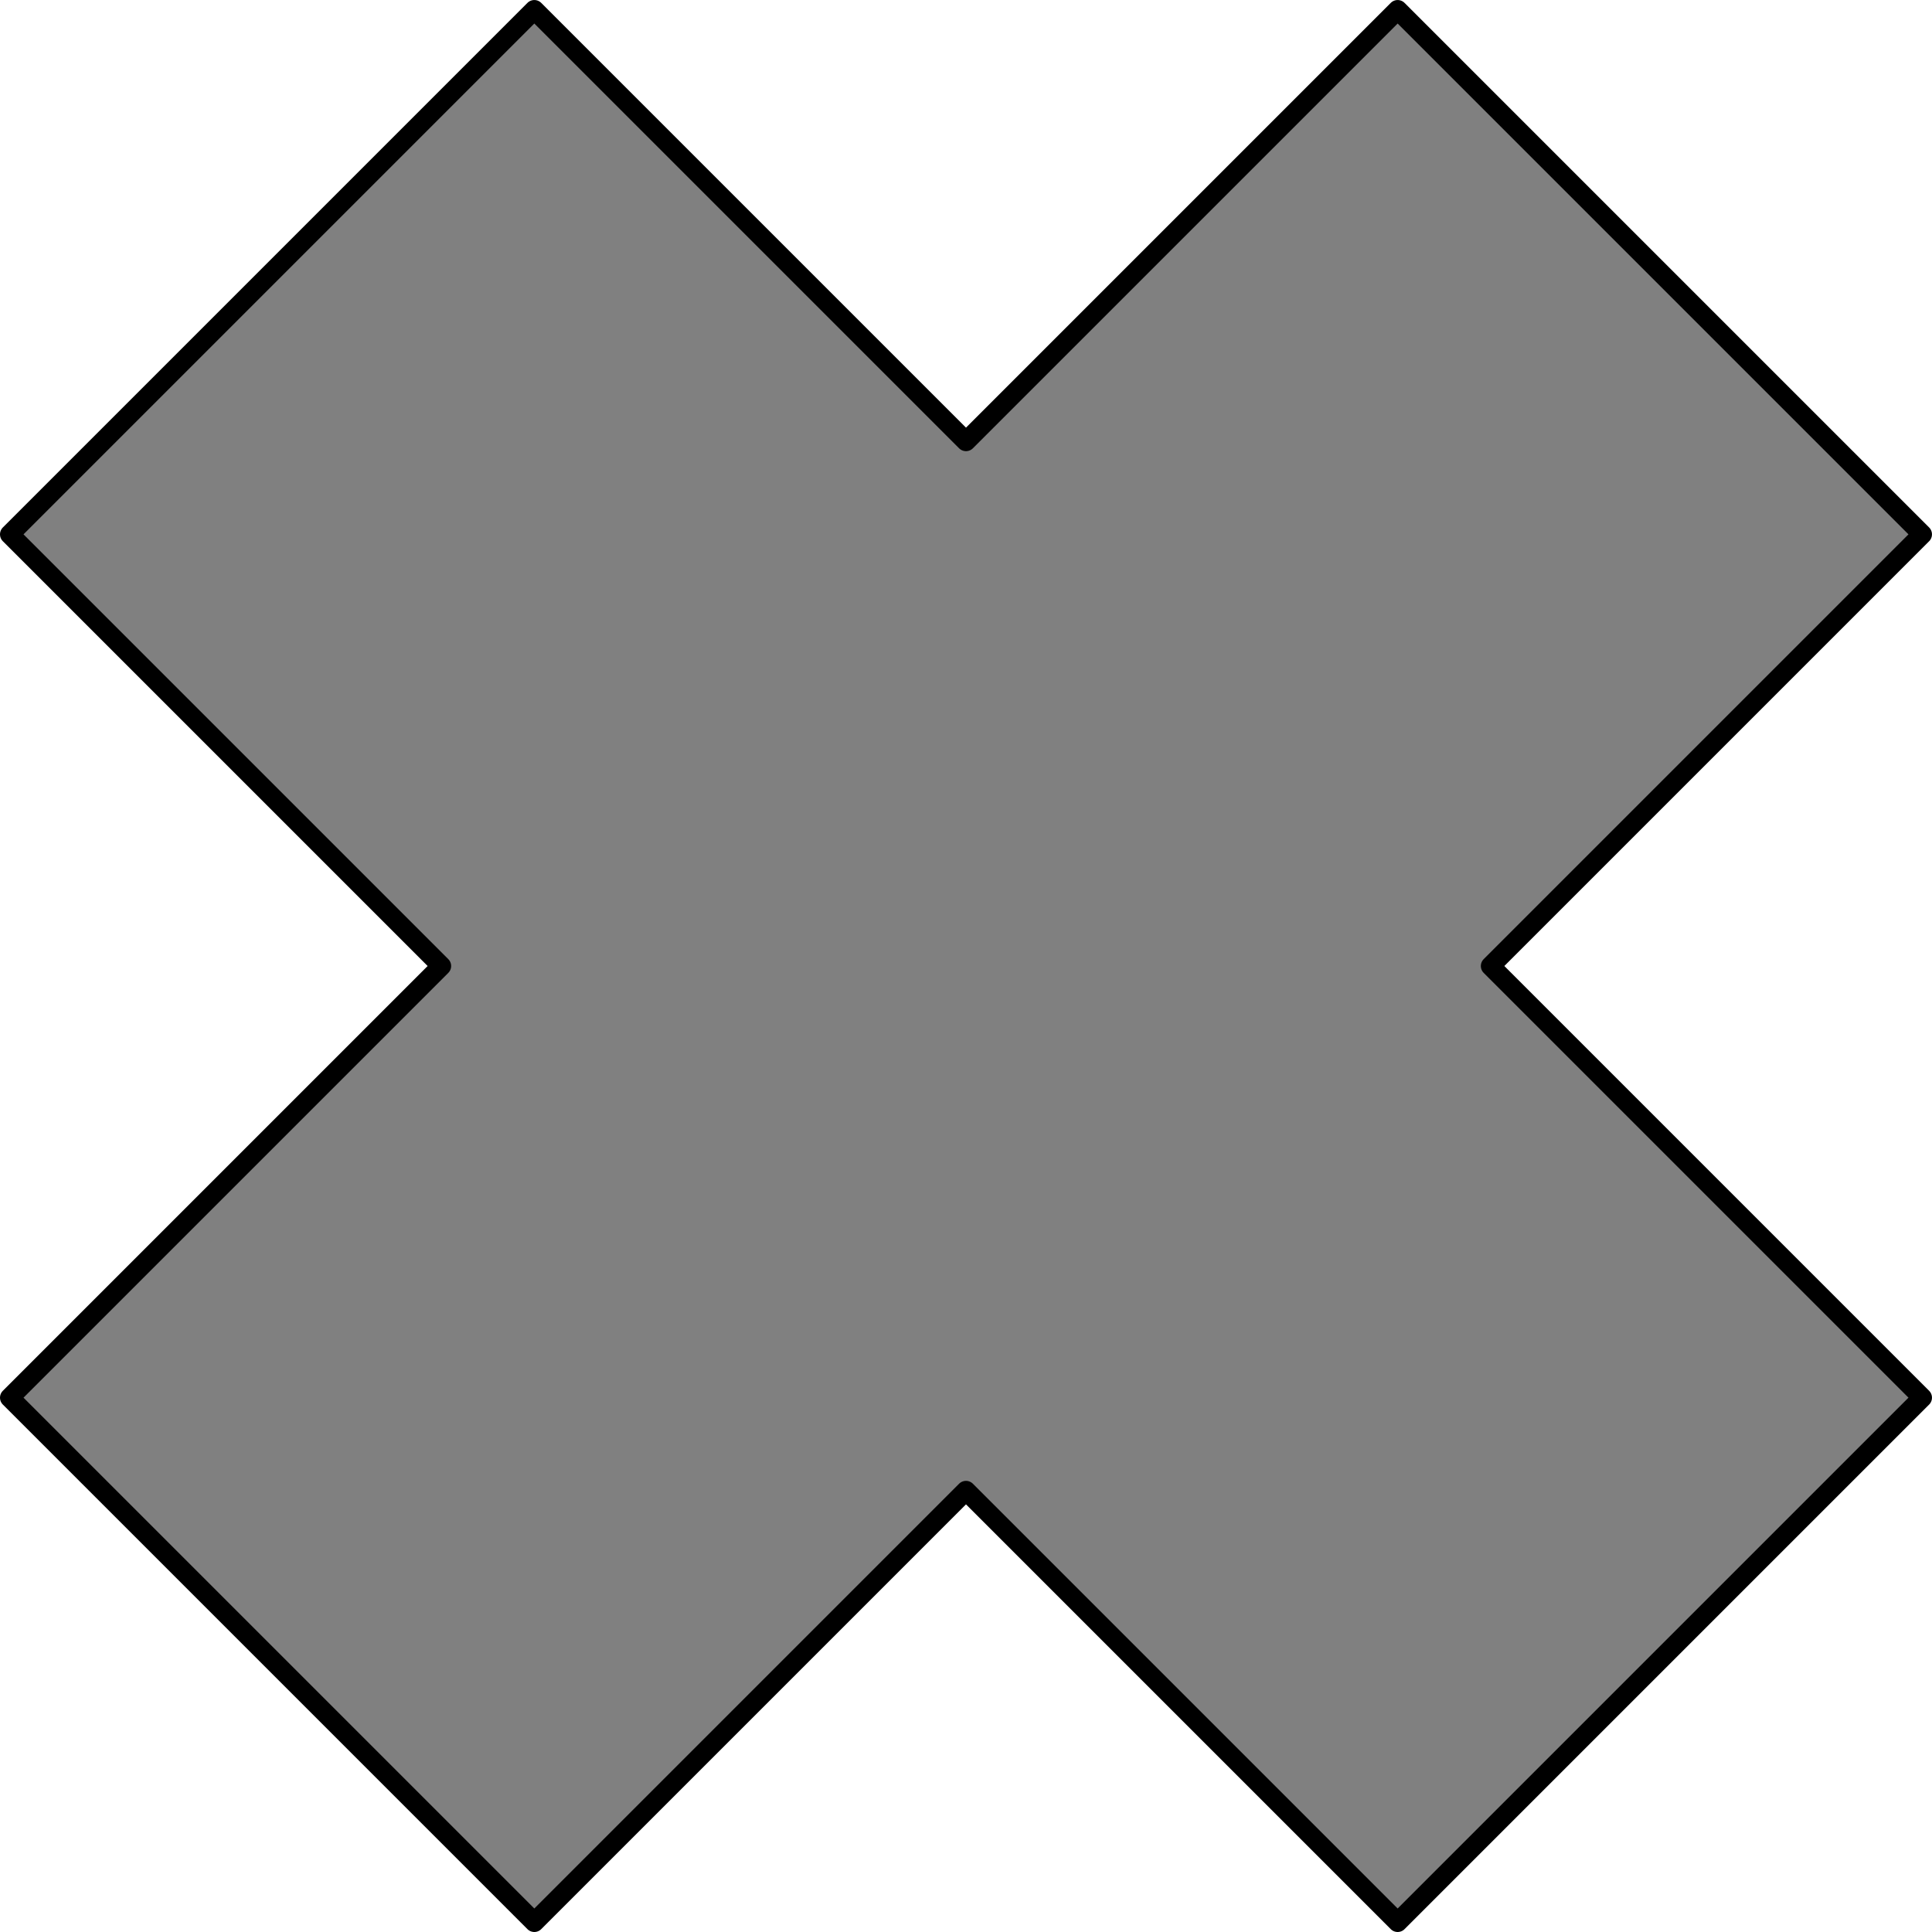
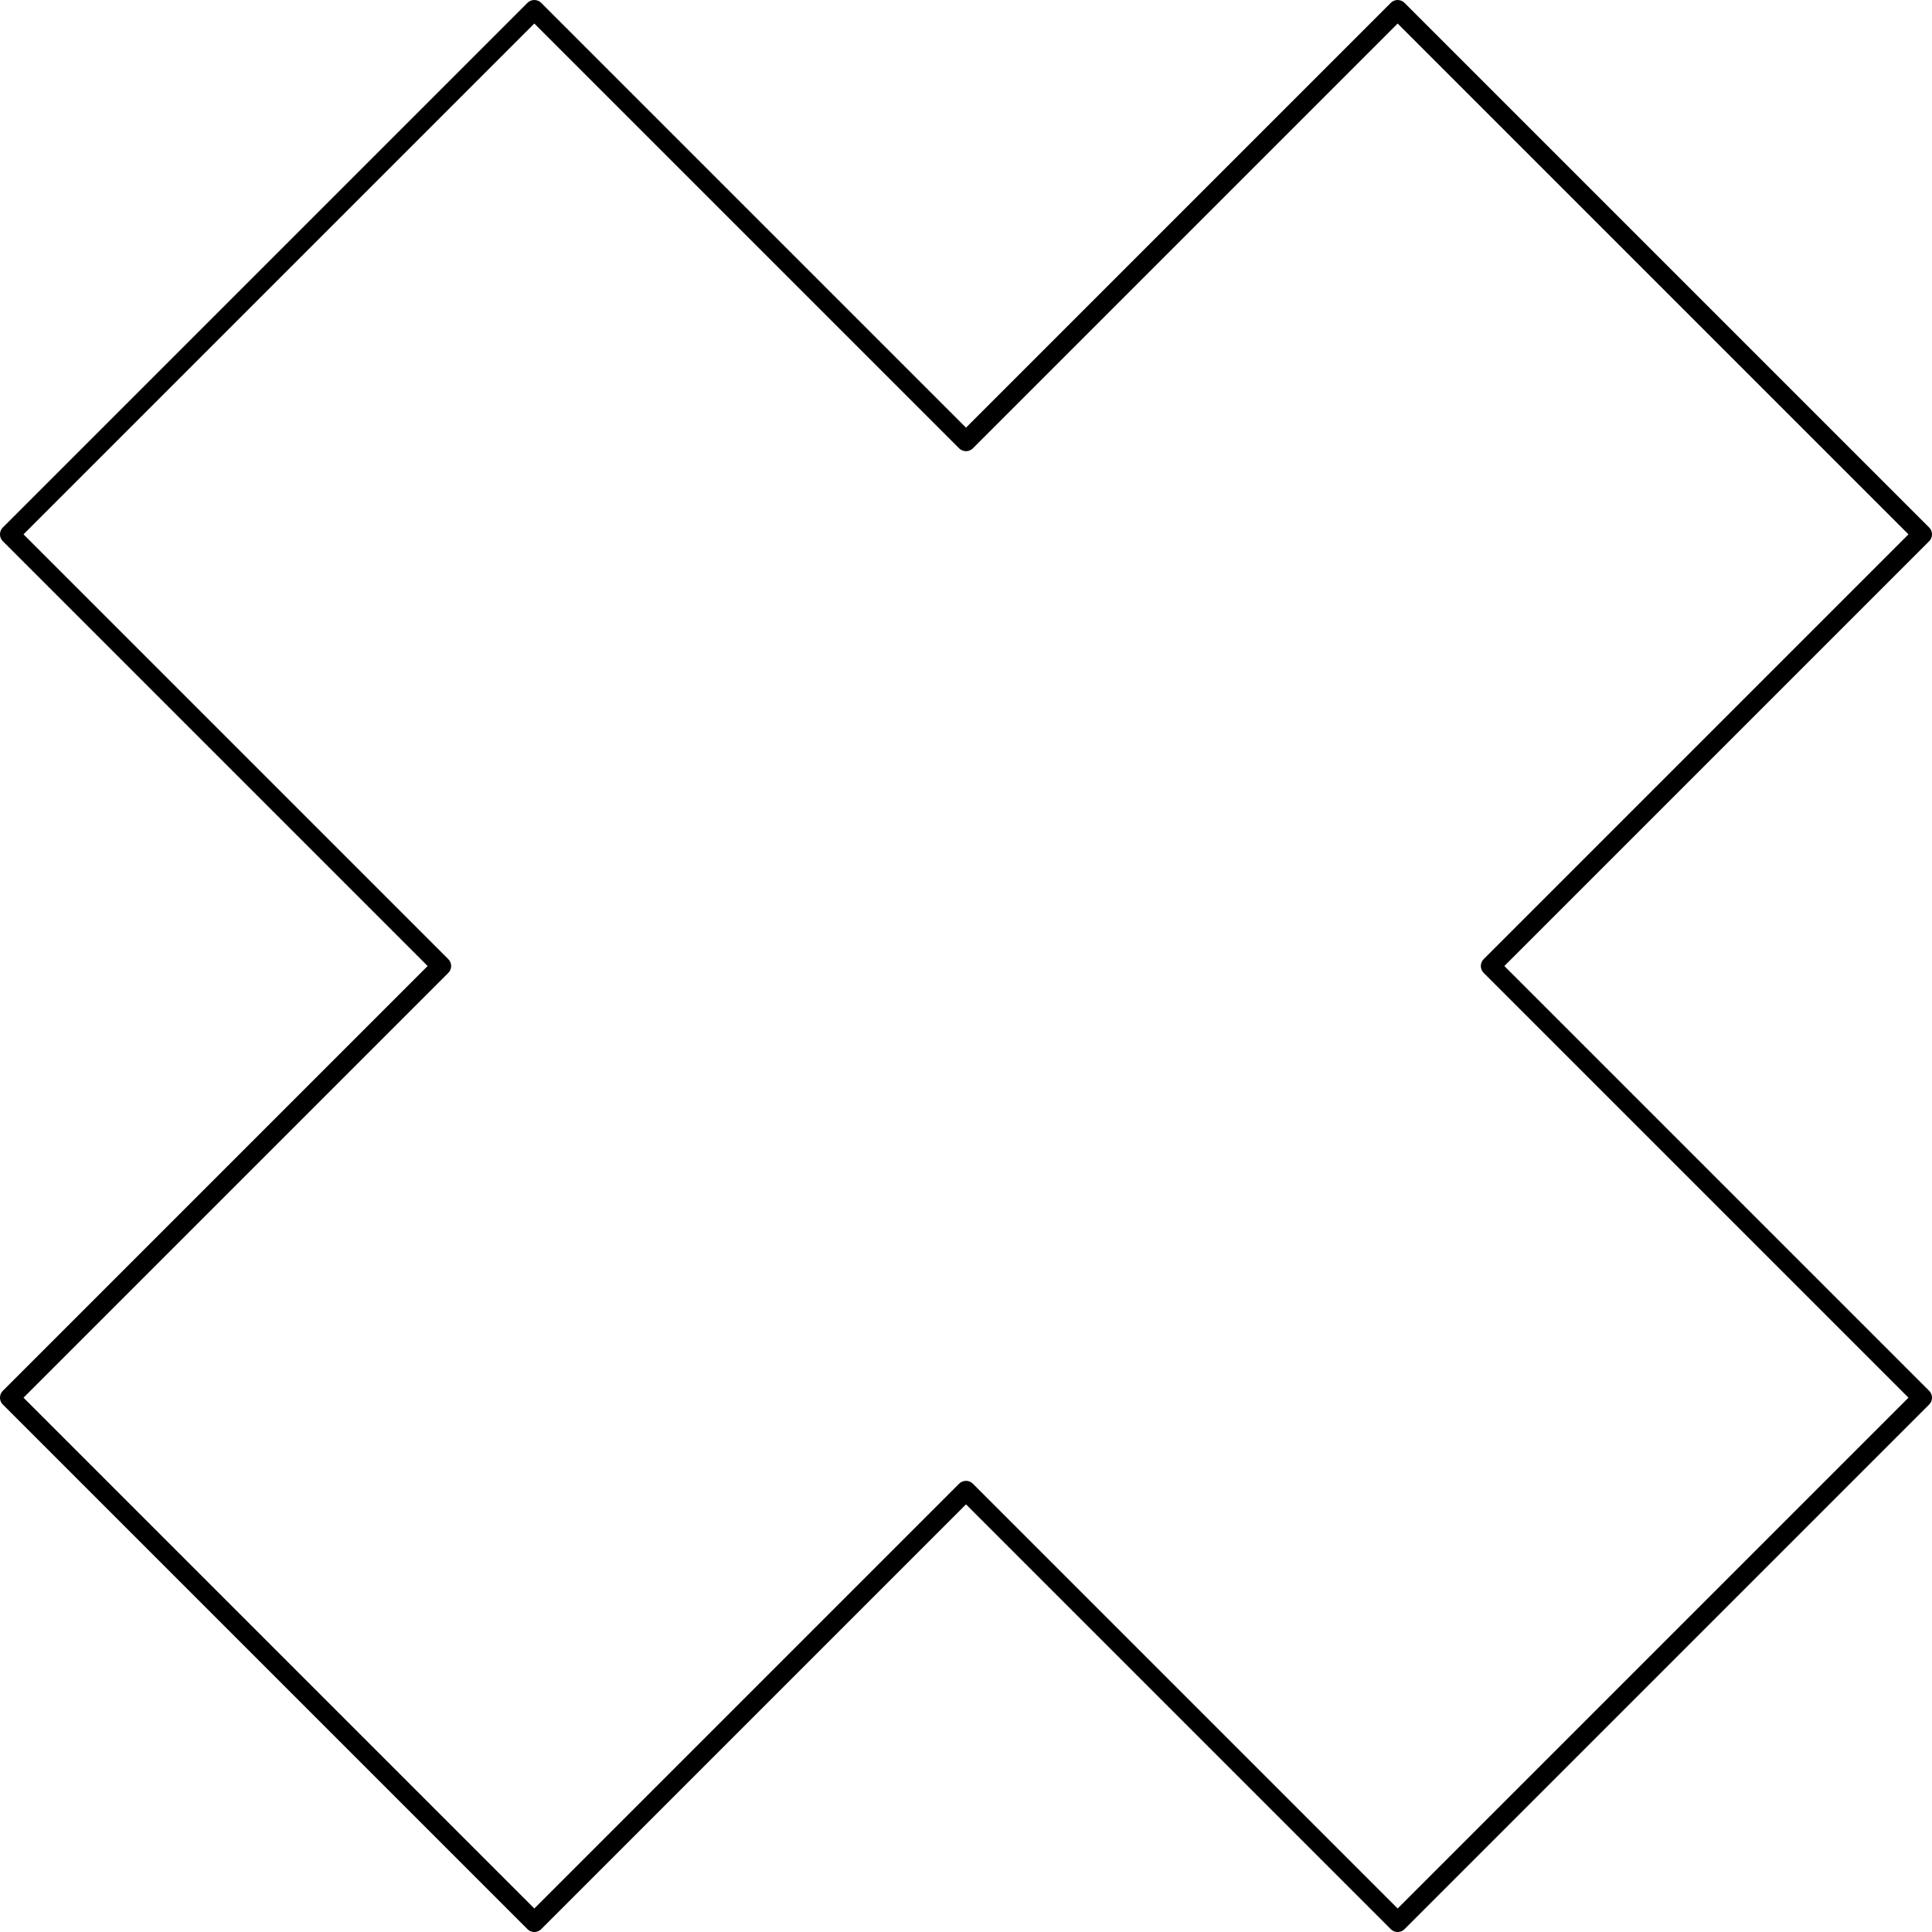
<svg xmlns="http://www.w3.org/2000/svg" height="99.585pt" version="1.1" viewBox="56.621 54.06 99.585 99.585" width="99.585pt">
  <g id="page1">
    <g transform="matrix(1 0 0 1 106.413 103.853)">
-       <path d="M 1.65566e-15 27.04L 22.25 49.29L 49.29 22.25L 27.04 2.59014e-15L 27.04 0L 49.29 -22.25L 22.25 -49.29L 4.2458e-15 -27.04L 1.65566e-15 -27.04L -22.25 -49.29L -49.29 -22.25L -27.04 -5.90146e-15L -27.04 -3.31133e-15L -49.29 22.25L -22.25 49.29L -7.55713e-15 27.04L 1.65566e-15 27.04Z" fill="#808080" />
-     </g>
+       </g>
    <g transform="matrix(1 0 0 1 106.413 103.853)">
      <path d="M 1.65566e-15 27.04L 22.25 49.29L 49.29 22.25L 27.04 2.59014e-15L 27.04 0L 49.29 -22.25L 22.25 -49.29L 4.2458e-15 -27.04L 1.65566e-15 -27.04L -22.25 -49.29L -49.29 -22.25L -27.04 -5.90146e-15L -27.04 -3.31133e-15L -49.29 22.25L -22.25 49.29L -7.55713e-15 27.04L 1.65566e-15 27.04Z" fill="none" stroke="#000000" stroke-linecap="round" stroke-linejoin="round" stroke-miterlimit="10.037" stroke-width="1.004" />
    </g>
  </g>
</svg>